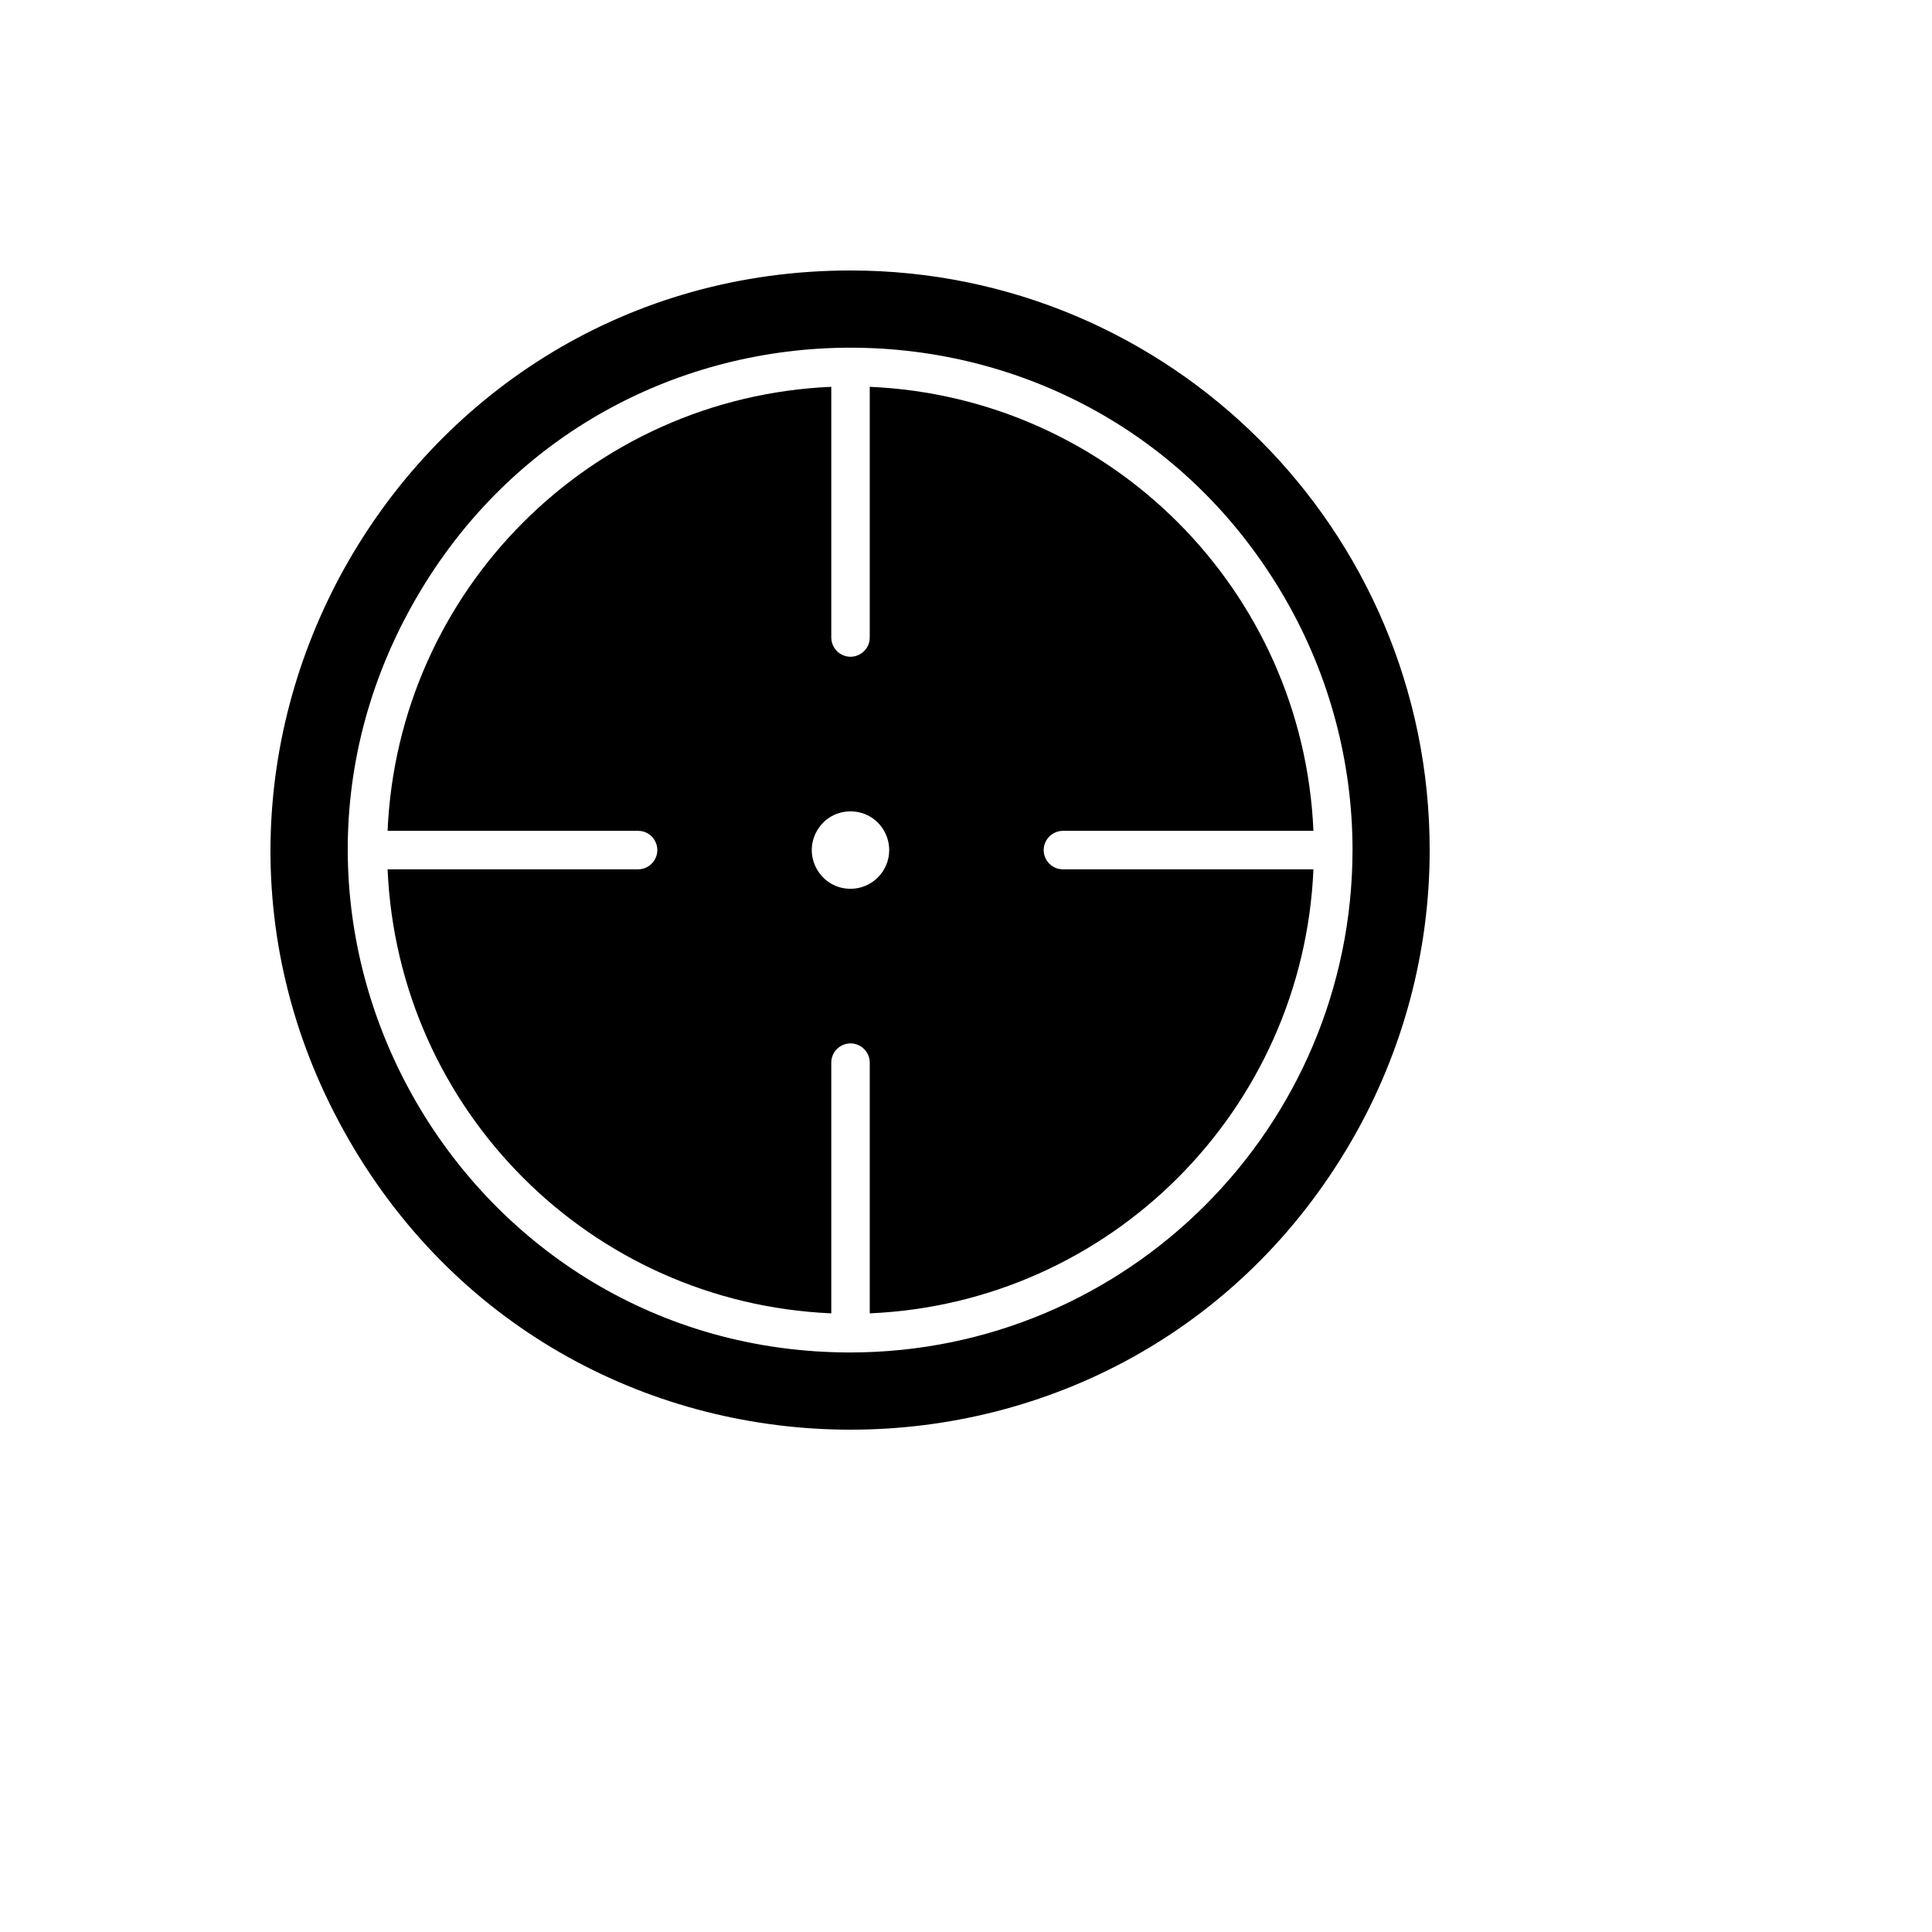
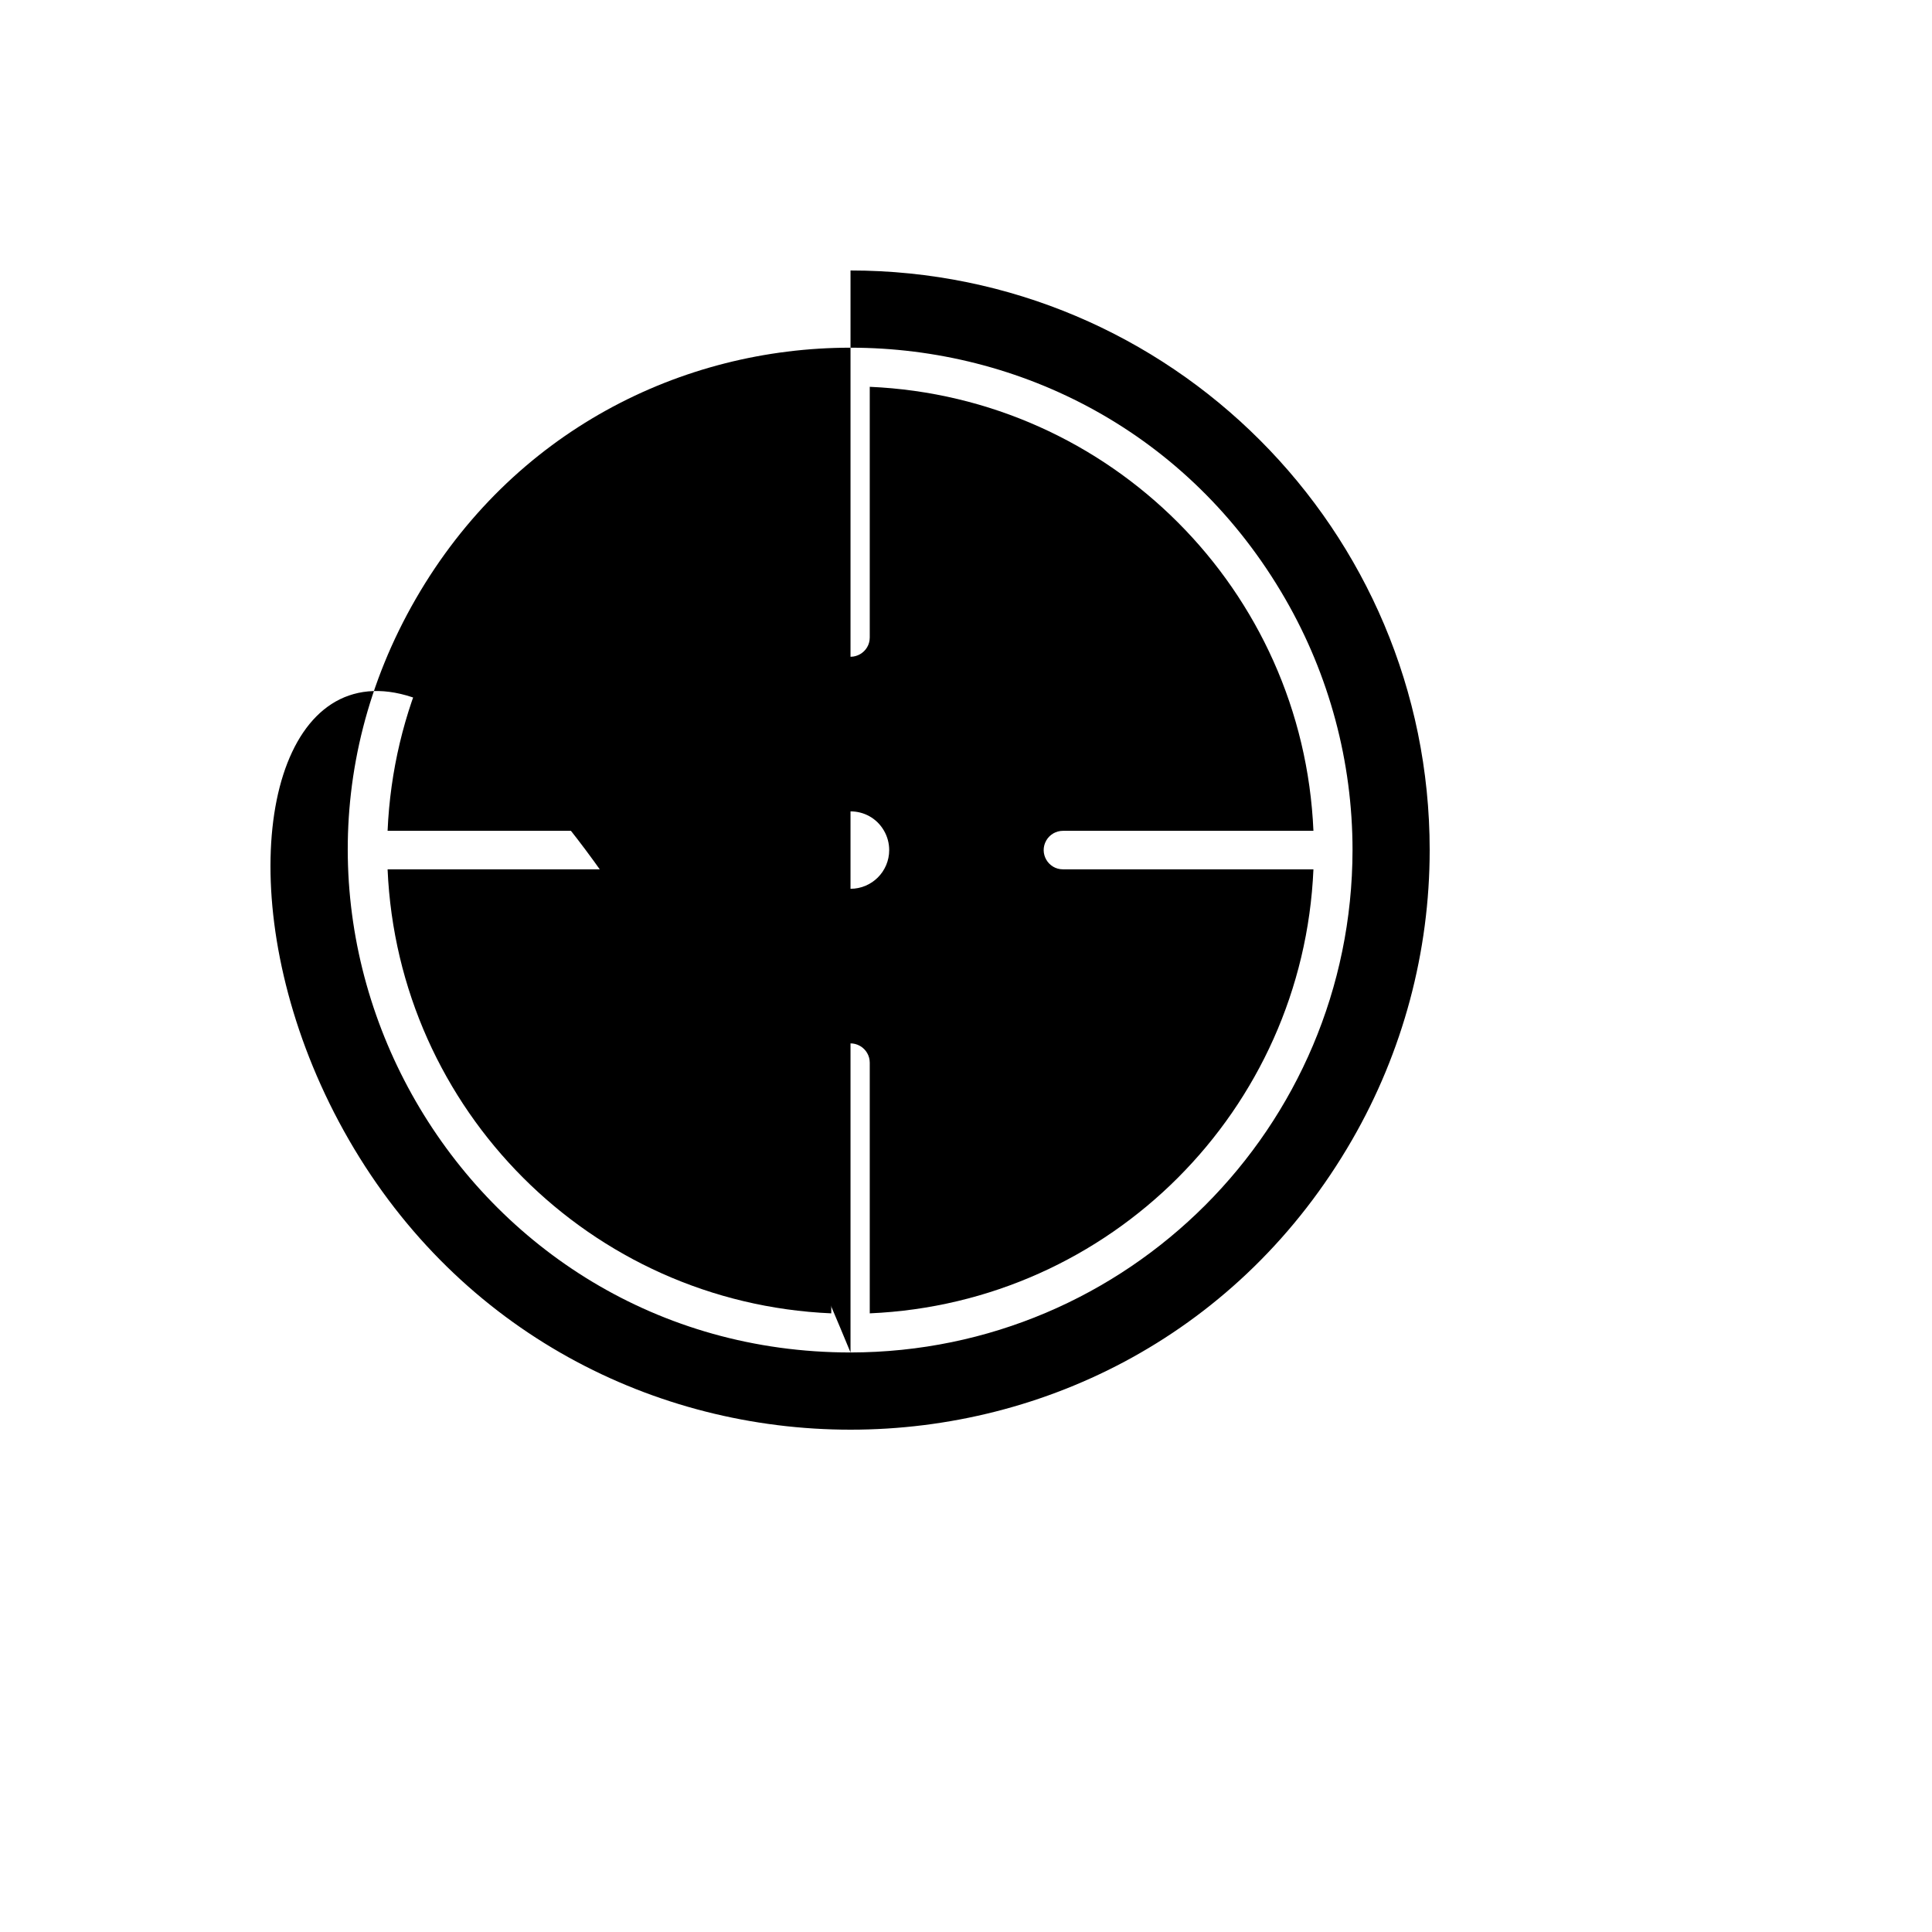
<svg xmlns="http://www.w3.org/2000/svg" version="1.1" width="100%" height="100%" id="svgWorkerArea" viewBox="-25 -25 625 625" style="background: white;">
  <defs id="defsdoc">
    <pattern id="patternBool" x="0" y="0" width="10" height="10" patternUnits="userSpaceOnUse" patternTransform="rotate(35)">
-       <circle cx="5" cy="5" r="4" style="stroke: none;fill: #ff000070;" />
-     </pattern>
+       </pattern>
  </defs>
  <g id="fileImp-394590958" class="cosito">
-     <path id="pathImp-687517308" class="grouped" d="M250.14 412.522C125.123 412.522 46.988 277.087 109.496 168.739 172.005 60.391 328.275 60.391 390.783 168.739 405.037 193.445 412.541 221.471 412.541 250 412.431 339.713 339.786 412.412 250.14 412.522M250.14 62.5C105.91 62.5 15.766 218.75 87.881 343.75 159.996 468.75 340.284 468.75 412.399 343.75 428.843 315.247 437.5 282.913 437.5 250 437.5 146.446 353.616 62.5 250.14 62.5" />
+     <path id="pathImp-687517308" class="grouped" d="M250.14 412.522C125.123 412.522 46.988 277.087 109.496 168.739 172.005 60.391 328.275 60.391 390.783 168.739 405.037 193.445 412.541 221.471 412.541 250 412.431 339.713 339.786 412.412 250.14 412.522C105.91 62.5 15.766 218.75 87.881 343.75 159.996 468.75 340.284 468.75 412.399 343.75 428.843 315.247 437.5 282.913 437.5 250 437.5 146.446 353.616 62.5 250.14 62.5" />
    <path id="pathImp-43551582" class="grouped" d="M250.14 262.522C240.507 262.522 234.487 252.087 239.303 243.739 244.119 235.39 256.16 235.39 260.977 243.739 262.075 245.643 262.653 247.802 262.653 250 262.653 256.916 257.051 262.522 250.14 262.522 250.14 262.522 250.14 262.522 250.14 262.522M318.861 256.228C314.07 256.228 311.076 251.038 313.472 246.886 314.583 244.959 316.637 243.772 318.861 243.772 318.861 243.772 399.894 243.772 399.894 243.772 396.53 165.88 334.197 103.501 256.363 100.134 256.363 100.134 256.363 181.228 256.363 181.228 256.363 186.022 251.177 189.018 247.028 186.621 245.103 185.509 243.917 183.453 243.917 181.228 243.917 181.228 243.917 100.134 243.917 100.134 166.083 103.501 103.75 165.88 100.385 243.772 100.385 243.772 181.419 243.772 181.419 243.772 186.209 243.772 189.203 248.962 186.808 253.114 185.696 255.04 183.642 256.228 181.419 256.228 181.419 256.228 100.385 256.228 100.385 256.228 103.75 334.12 166.083 396.499 243.917 399.866 243.917 399.866 243.917 318.772 243.917 318.772 243.917 313.978 249.103 310.982 253.251 313.379 255.176 314.491 256.363 316.547 256.363 318.772 256.363 318.772 256.363 399.866 256.363 399.866 334.197 396.499 396.53 334.12 399.894 256.228 399.894 256.228 318.861 256.228 318.861 256.228" />
  </g>
</svg>